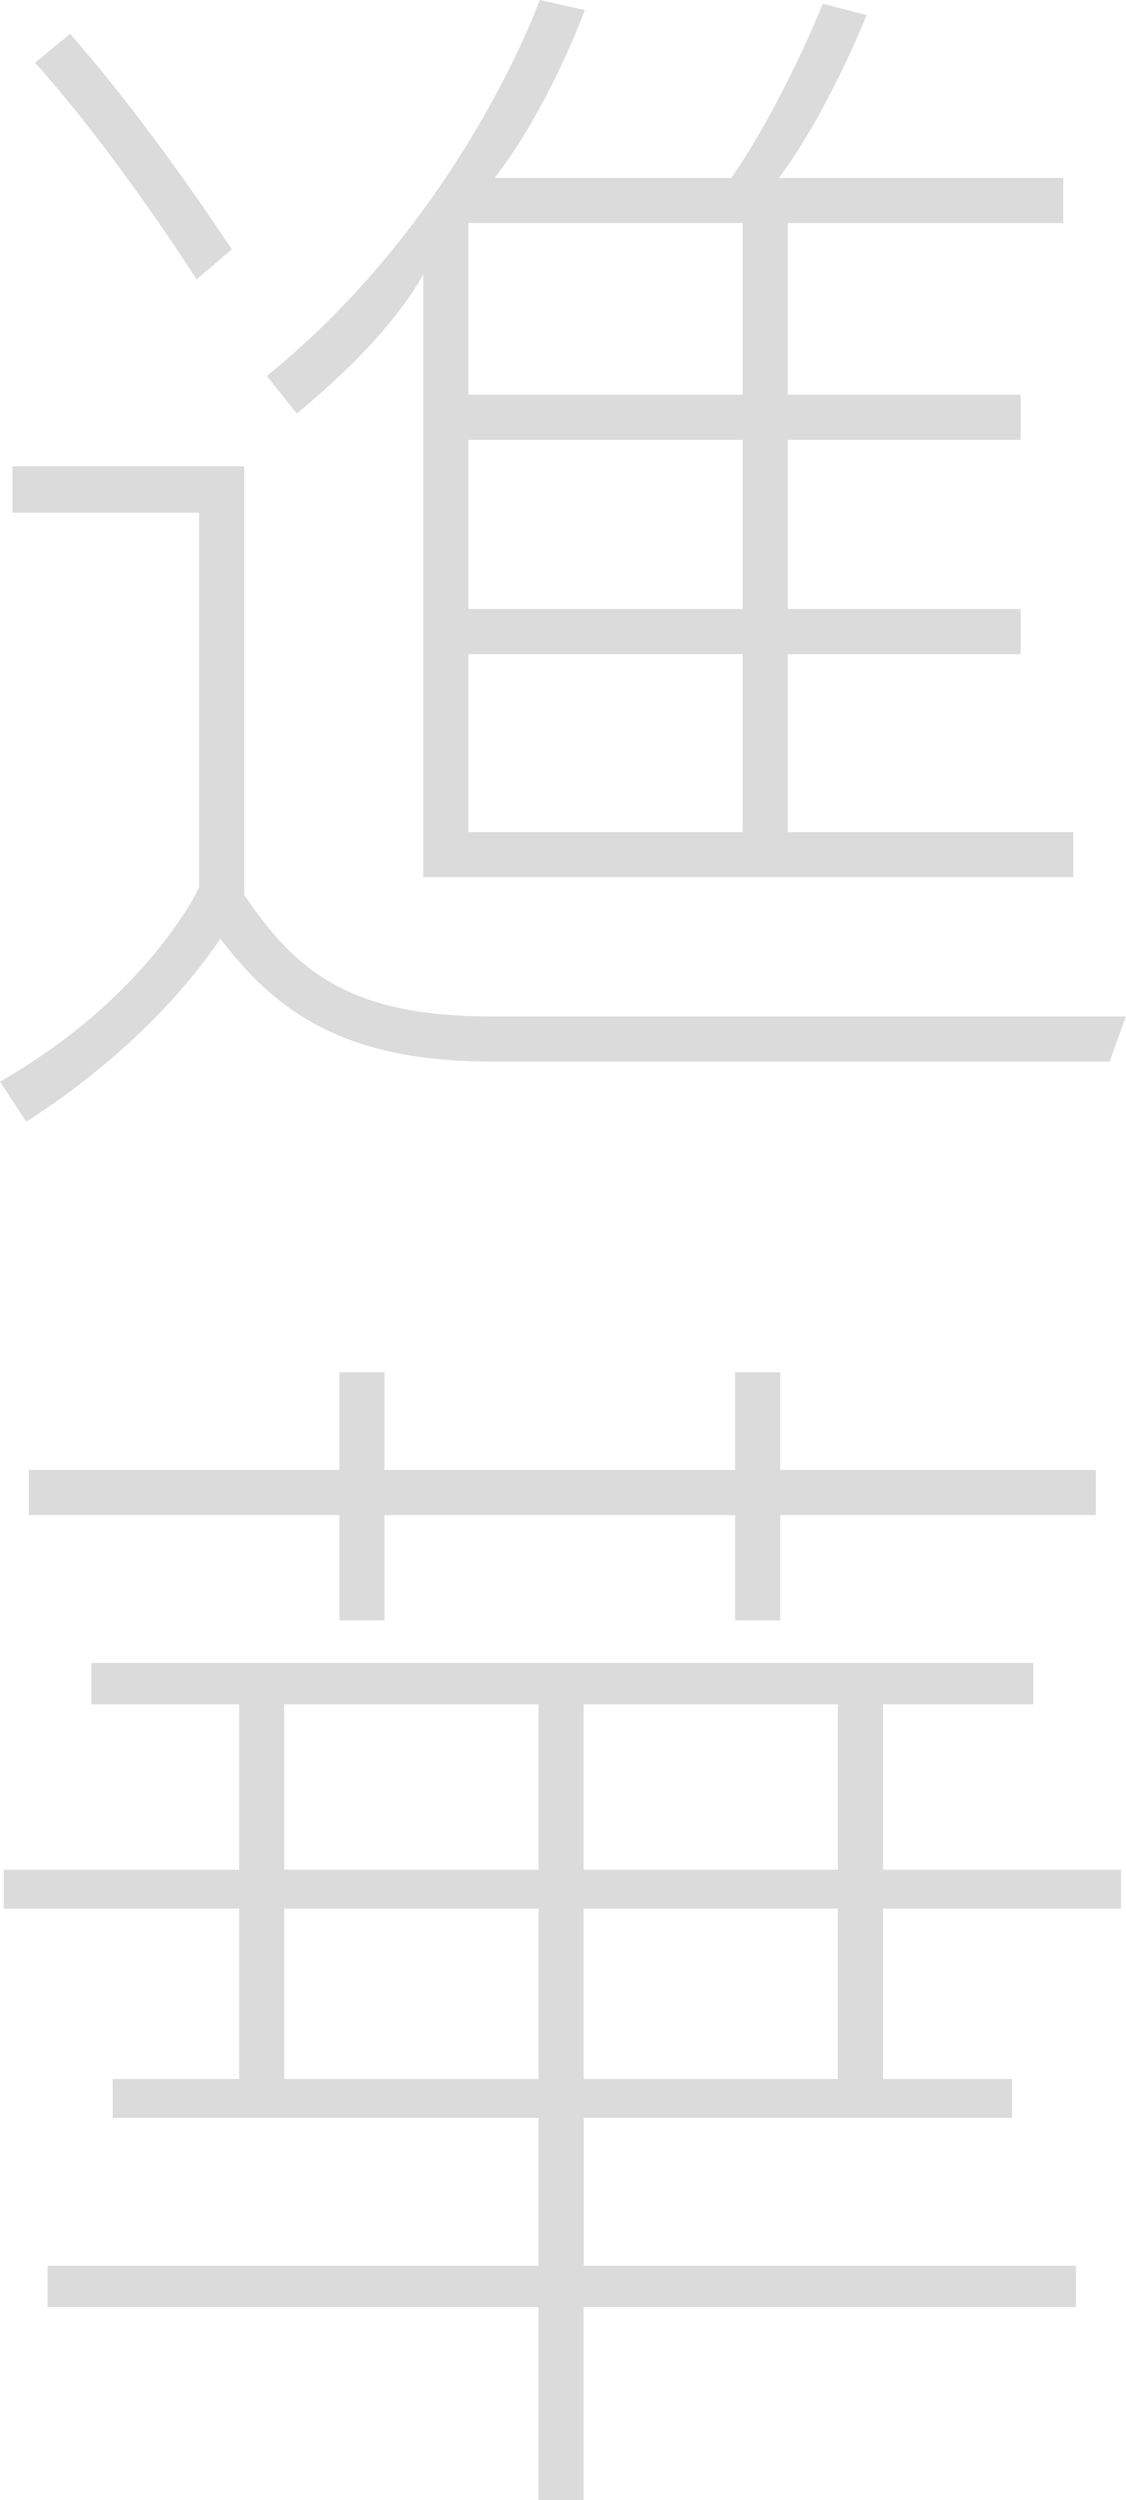
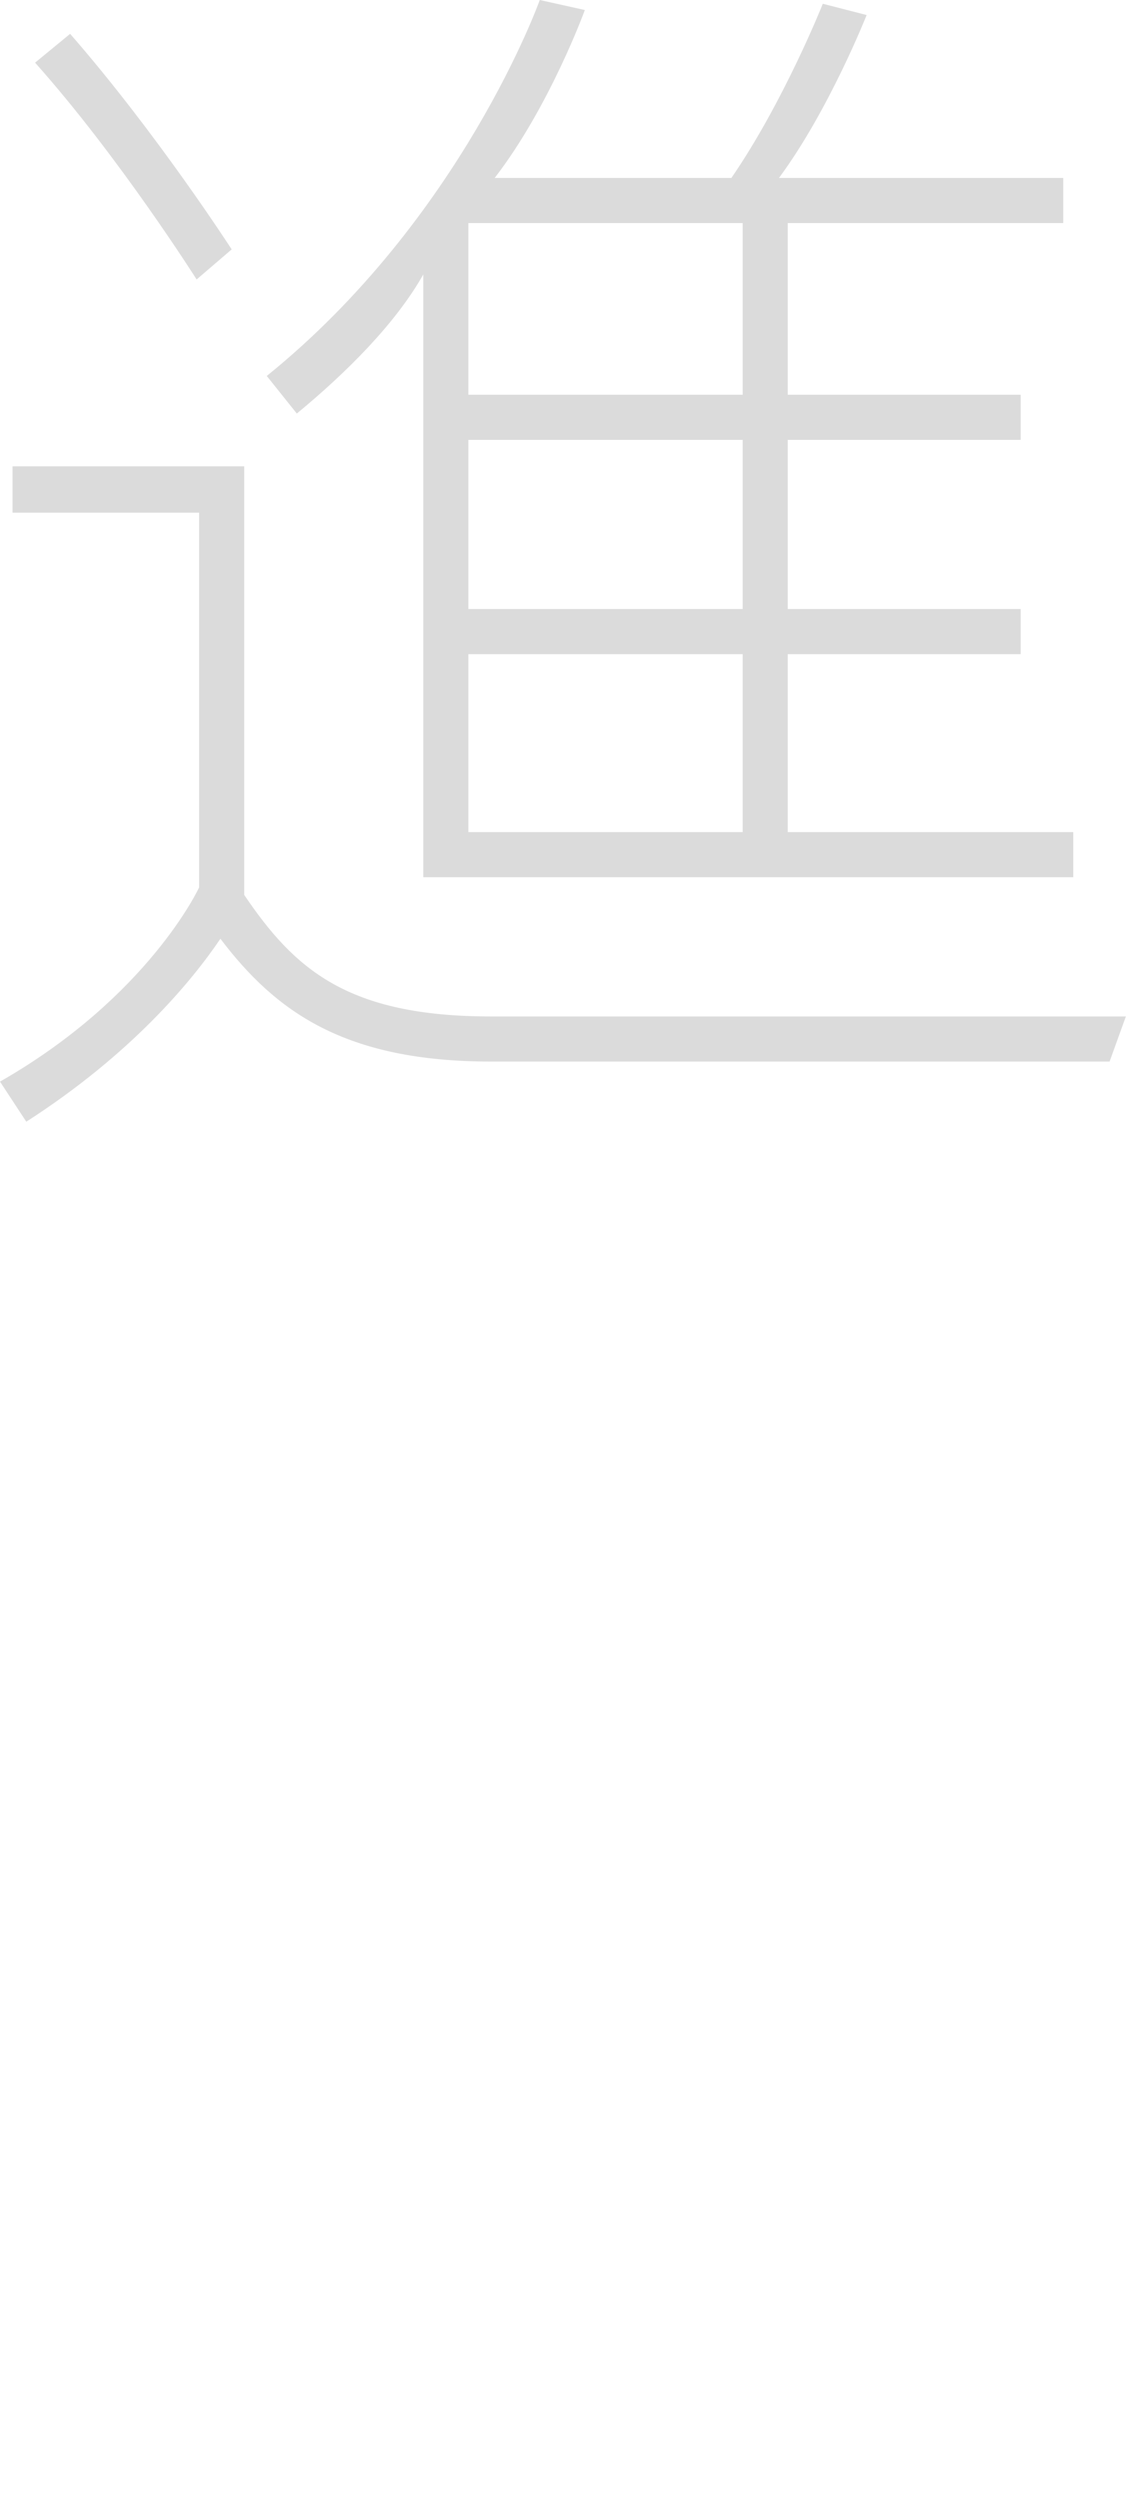
<svg xmlns="http://www.w3.org/2000/svg" viewBox="0 0 89.91 199.51">
  <g fill="#4d4d4d" opacity=".2">
    <path d="m39.2 84.71c-11.7 0-17.2-4-21.6-9.8-2.3 3.4-7.1 9.2-15.5 14.6l-2.1-3.2c11.9-6.8 15.9-15.5 15.9-15.5v-29.9h-14.9v-3.7h18.5v34.2c4 5.9 8.2 9.7 19.7 9.7h50.7l-1.3 3.6zm-23.5-62.41s-6.2-9.8-12.9-17.3l2.8-2.3c6.9 7.9 12.9 17.2 12.9 17.2zm18.1 47.7v-48.1c-2.2 3.9-6.1 7.8-10.1 11.1l-2.4-3c15.6-12.6 21.8-30 21.8-30l3.6.8s-2.8 7.7-7.2 13.4h18.9c4.2-6.1 7.3-13.9 7.3-13.9l3.5.9s-3 7.6-7 13h22.7v3.6h-22v13.7h18.6v3.6h-18.6v13.5h18.6v3.6h-18.6v14.2h22.8v3.6zm25.5-52.2h-21.9v13.7h21.9zm0 17.3h-21.9v13.5h21.9zm0 17.1h-21.9v14.2h21.9z" />
-     <path d="m46.6 184.1v15.4h-3.6v-15.4h-39.2v-3.3h39.2v-11.8h-34v-3.1h10.1v-13.6h-18.8v-3.1h18.8v-13.2h-11.8v-3.3h75.21v3.3h-12v13.2h19v3.1h-19v13.6h10.3v3.1h-34.2v11.8h39.3v3.3h-39.3zm15.7-63.2v8.4h-3.6v-8.4h-28v8.4h-3.6v-8.4h-24.8v-3.6h24.8v-7.8h3.6v7.8h28v-7.8h3.6v7.8h25.2v3.6zm-19.3 15.1h-20.3v13.2h20.3zm0 16.3h-20.3v13.6h20.3zm23.9-16.3h-20.3v13.2h20.3zm0 16.3h-20.3v13.6h20.3z" />
  </g>
</svg>